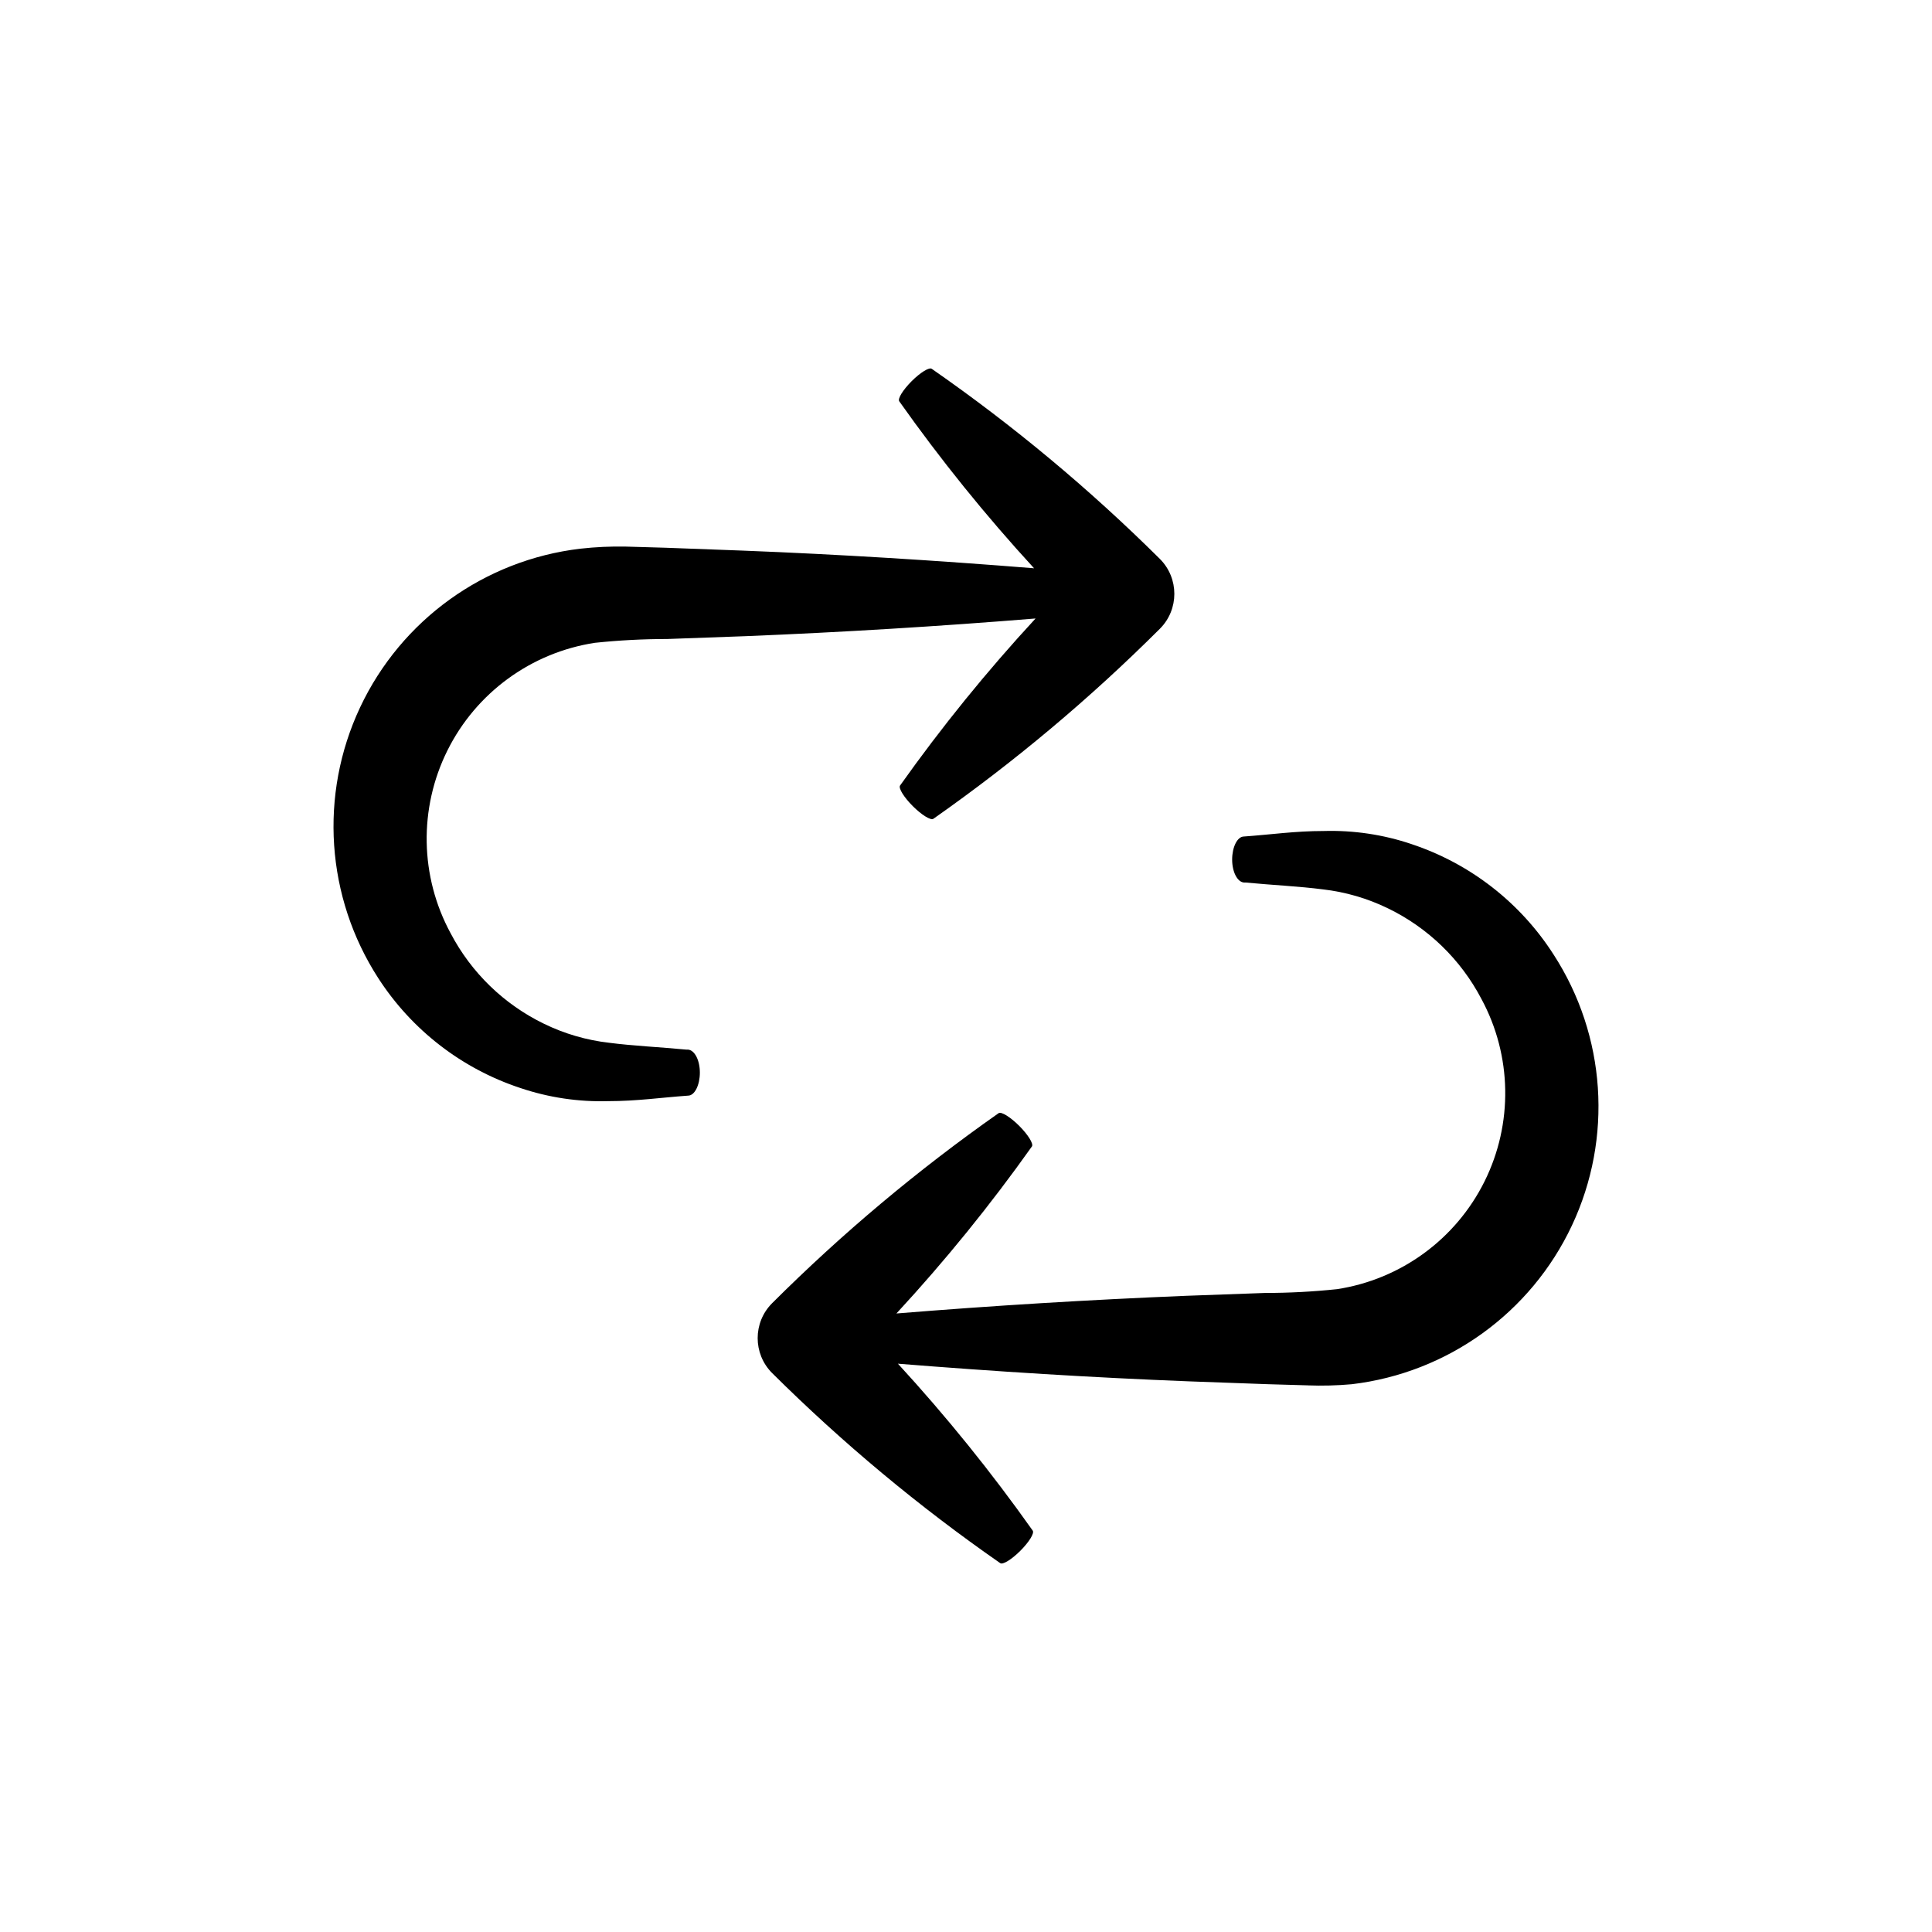
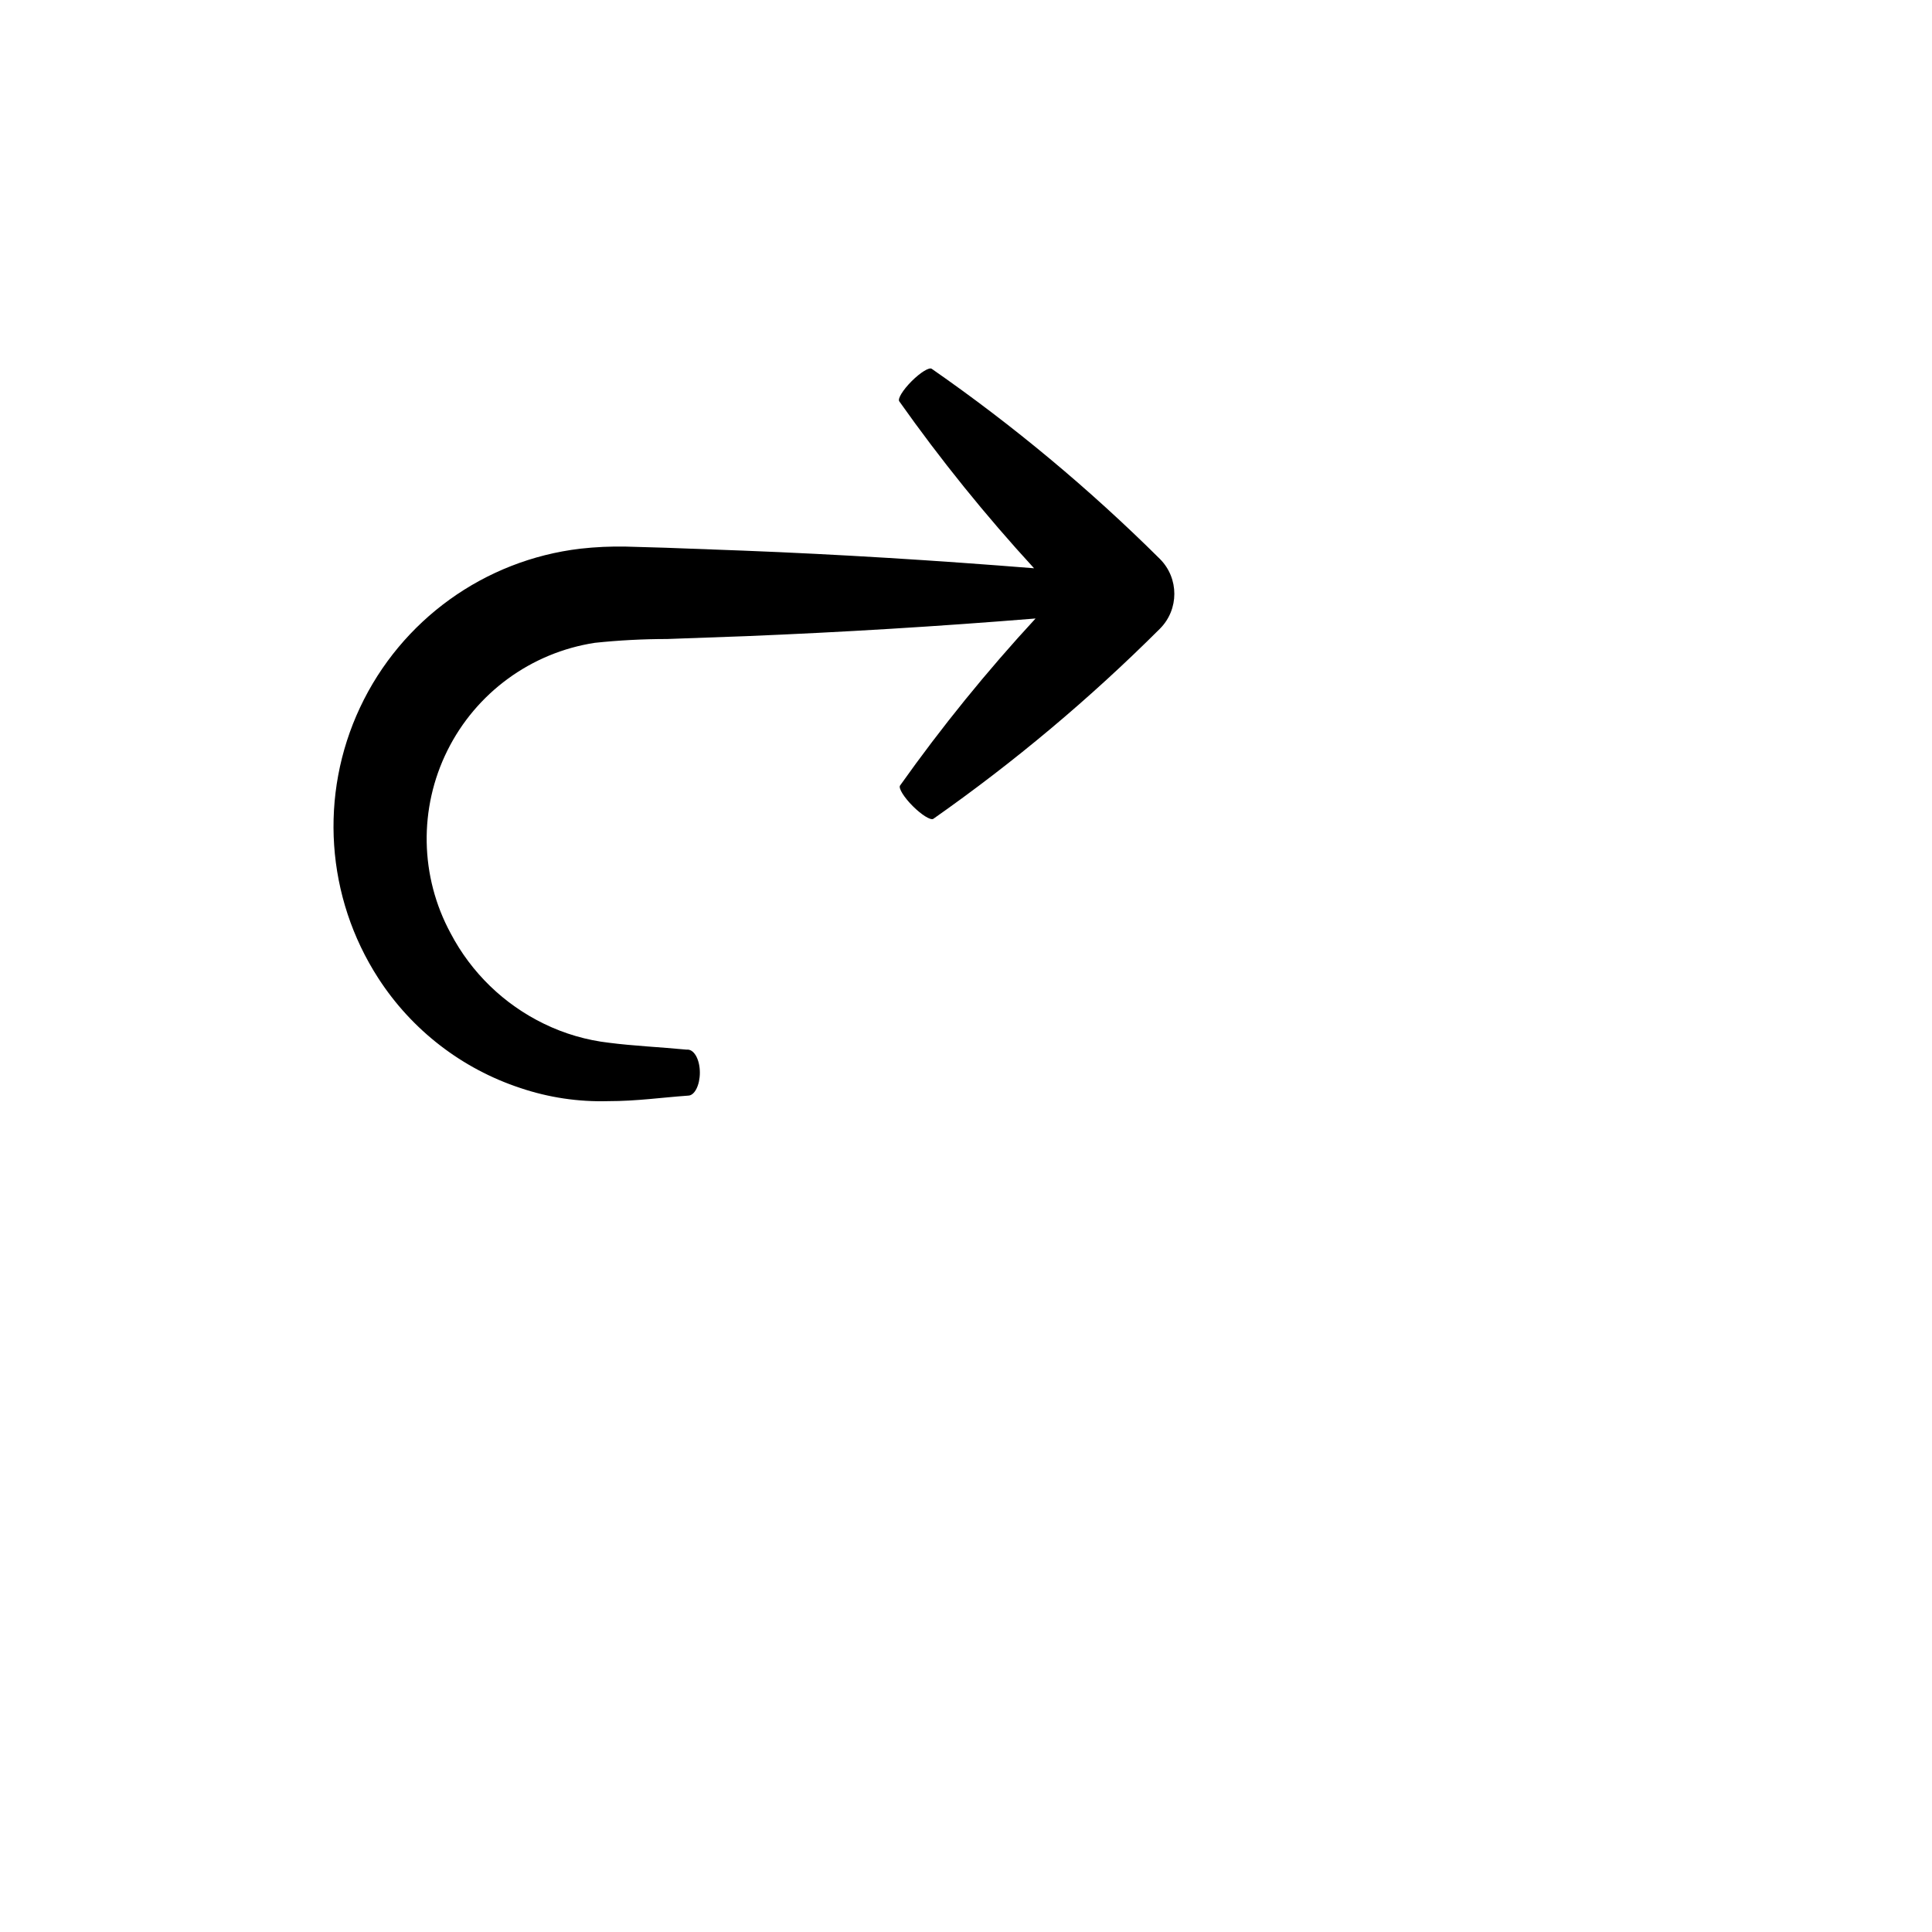
<svg xmlns="http://www.w3.org/2000/svg" fill="#000000" width="800px" height="800px" version="1.1" viewBox="144 144 512 512">
  <g>
    <path d="m301.66 314.35c6.359-0.668 12.75-1.004 19.145-1.008l20.859-0.754c25.594-1.043 51.188-2.602 76.781-4.684l-0.004-0.004c-12.91 13.977-24.91 28.766-35.922 44.285-0.453 0.707 1.059 3.125 3.375 5.441s4.734 3.828 5.441 3.375c21.43-15.035 41.523-31.891 60.055-50.383 5.094-5.109 5.094-13.375 0-18.488-18.645-18.523-38.875-35.379-60.457-50.383-0.656-0.504-3.023 0.957-5.34 3.273-2.316 2.316-3.777 4.684-3.273 5.34v0.004c10.957 15.488 22.887 30.262 35.719 44.234-25.746-2.066-51.539-3.68-77.285-4.684l-20.402-0.758-10.43-0.301c-4.055-0.082-8.113 0.102-12.141 0.555-25.414 3.008-47.477 18.914-58.363 42.074-10.883 23.164-9.047 50.301 4.856 71.785 8.859 13.703 22.141 23.961 37.637 29.07 7.492 2.527 15.371 3.703 23.273 3.477 7.609 0 14.055-0.957 21.16-1.461 1.762 0 3.125-2.82 3.125-6.098 0-3.273-1.359-5.945-3.125-6.098h-0.453c-6.801-0.656-14.309-1.008-20.453-1.812-6.004-0.684-11.848-2.387-17.281-5.039-10.598-5.141-19.27-13.547-24.738-23.98-8.148-15.035-8.473-33.098-0.863-48.418 7.609-15.316 22.199-25.973 39.105-28.562z" />
-     <path d="m518.09 367.7c-7.488-2.527-15.371-3.703-23.273-3.477-7.609 0-14.055 0.957-21.16 1.461-1.762 0-3.125 2.82-3.125 6.098 0 3.273 1.359 5.945 3.125 6.098h0.453c6.801 0.656 14.309 1.008 20.453 1.812 6.004 0.684 11.848 2.391 17.281 5.039 10.598 5.141 19.27 13.547 24.738 23.98 8.129 15.031 8.438 33.078 0.832 48.383-7.606 15.305-22.18 25.953-39.07 28.547-6.363 0.668-12.75 1.008-19.145 1.008l-20.859 0.754c-25.594 1.043-51.188 2.602-76.781 4.684v0.004c12.914-13.973 24.91-28.766 35.922-44.285 0.453-0.707-1.059-3.125-3.375-5.441-2.316-2.316-4.734-3.828-5.441-3.375-21.43 15.039-41.523 31.895-60.055 50.383-5.09 5.109-5.09 13.379 0 18.488 18.648 18.523 38.875 35.383 60.457 50.383 0.656 0.504 3.023-0.957 5.34-3.273s3.777-4.684 3.273-5.34l0.004-0.004c-10.961-15.484-22.891-30.262-35.723-44.234 25.746 2.066 51.539 3.68 77.285 4.684l20.859 0.754 10.43 0.301-0.004 0.008c3.902 0.145 7.805 0.043 11.691-0.305 25.414-3.008 47.477-18.914 58.359-42.078 10.883-23.16 9.047-50.297-4.856-71.781-8.824-13.781-22.109-24.113-37.637-29.273z" />
  </g>
</svg>